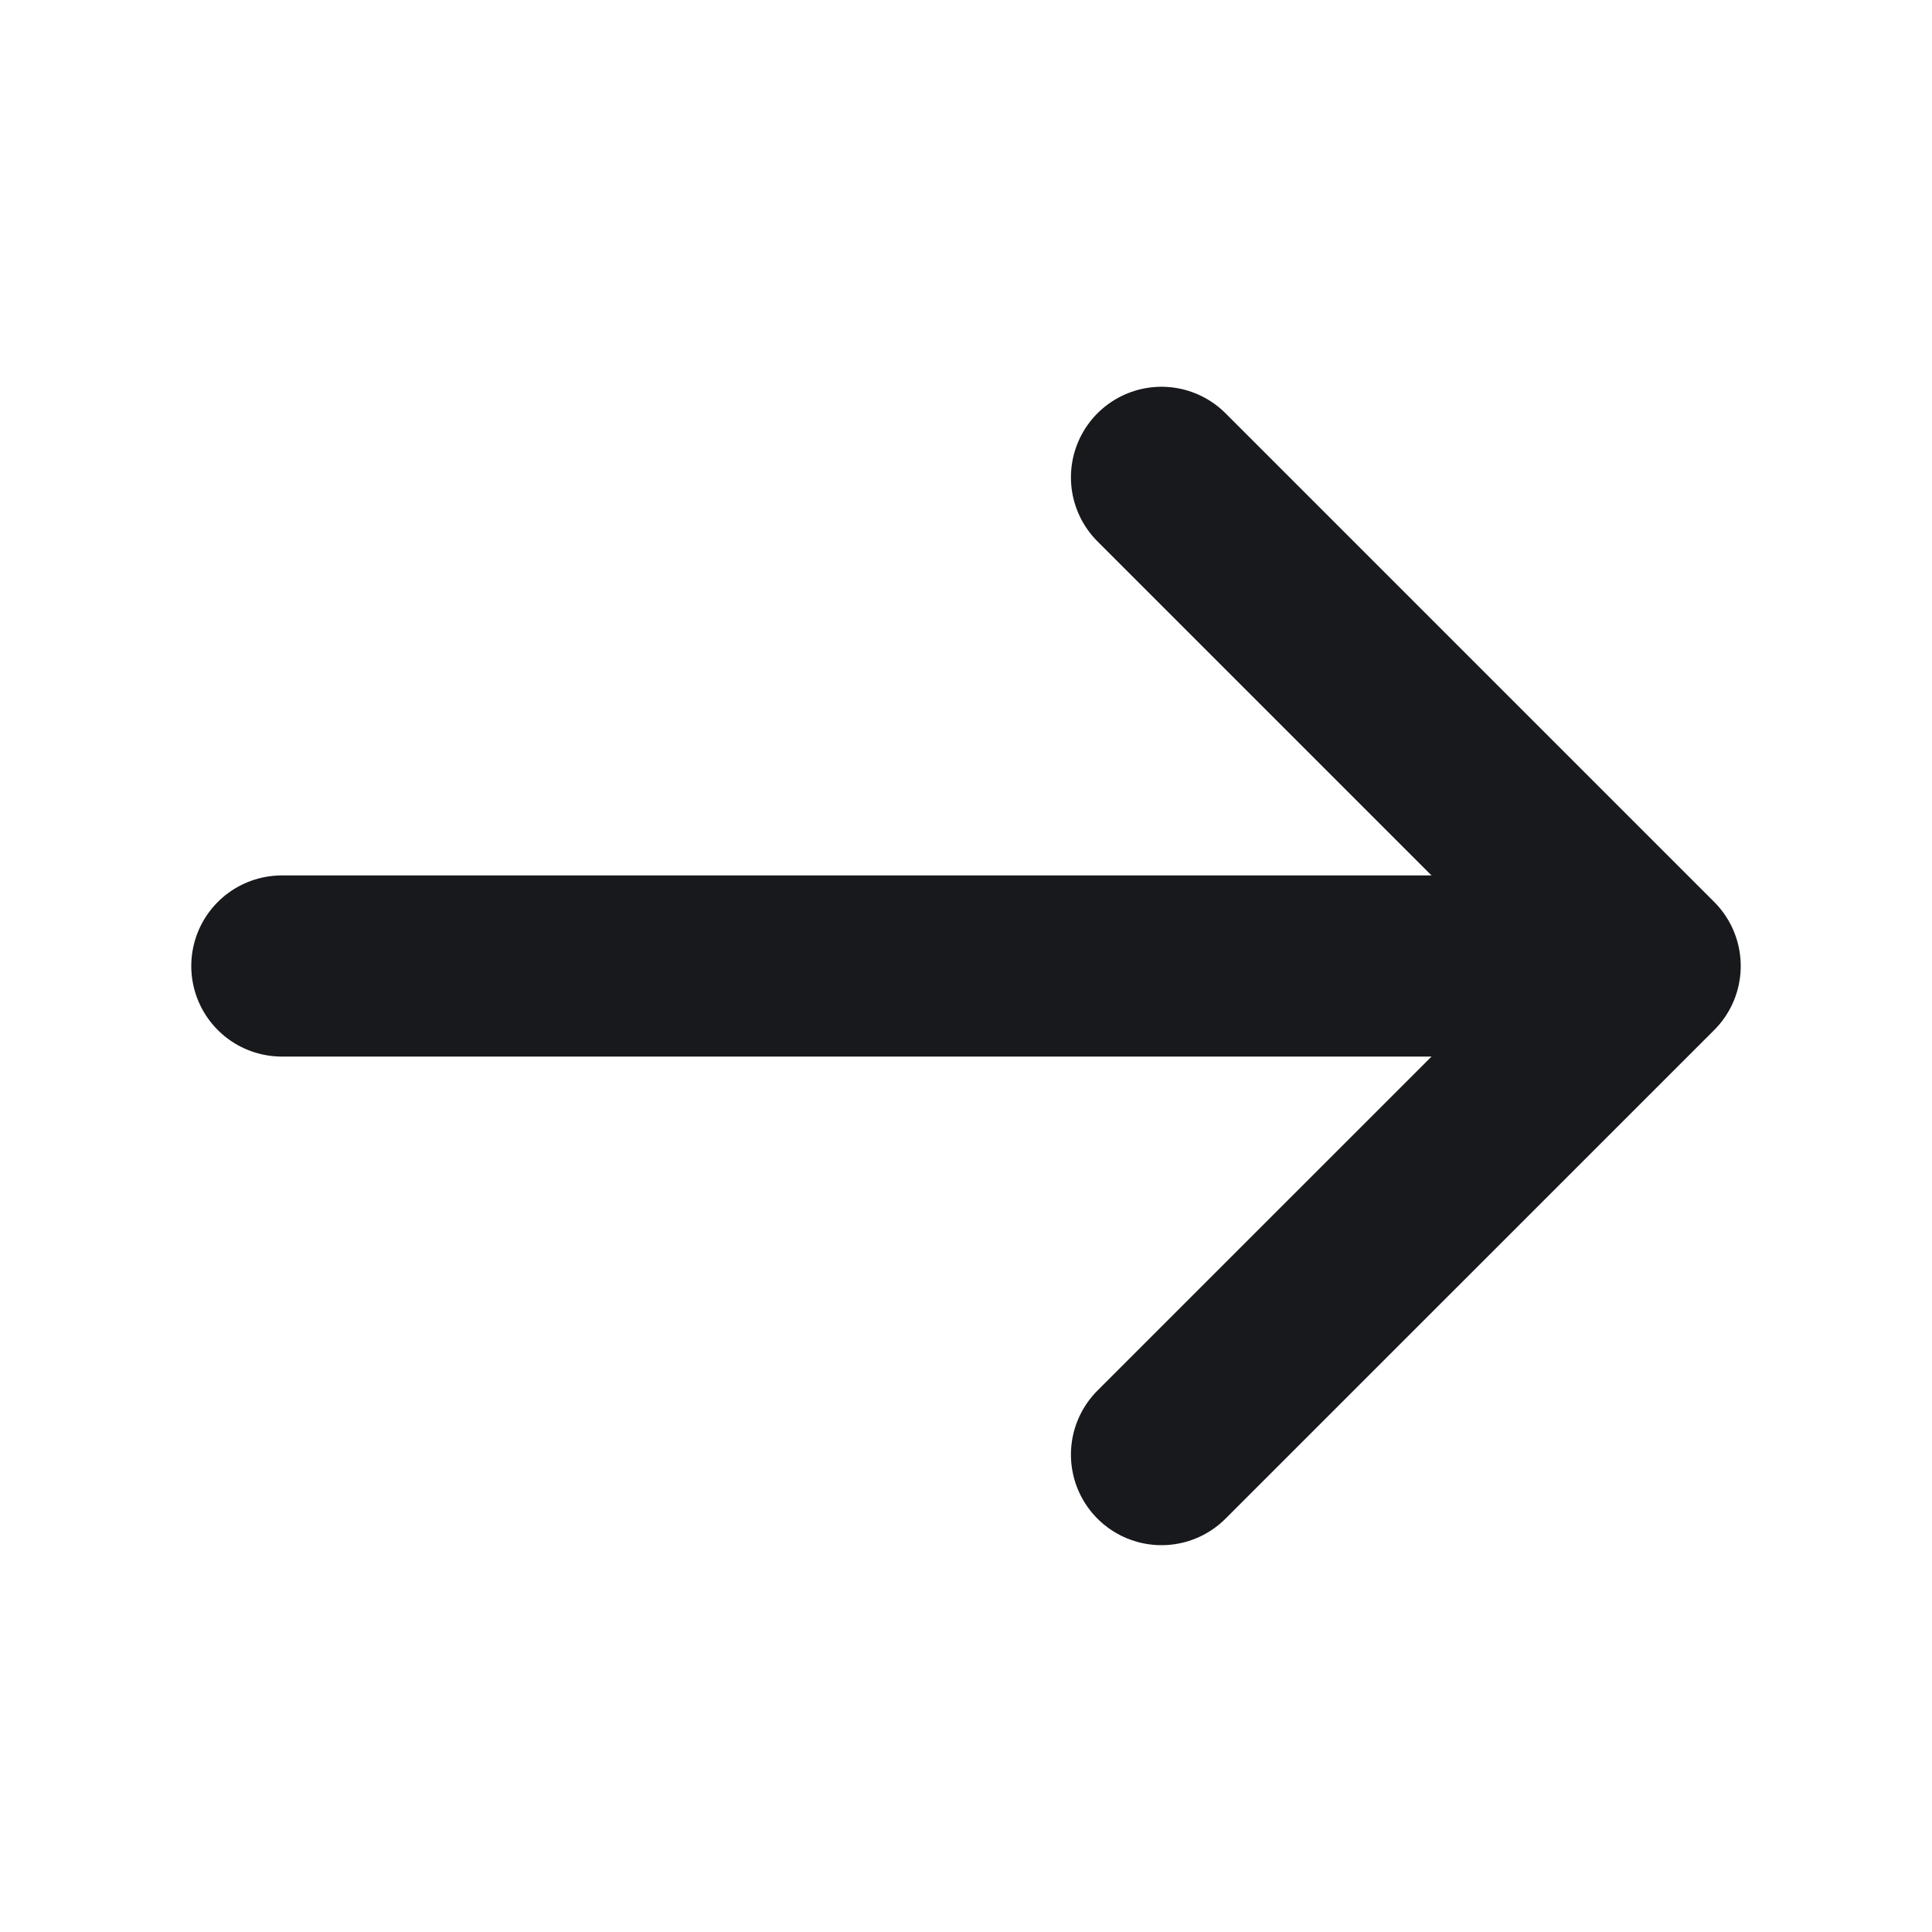
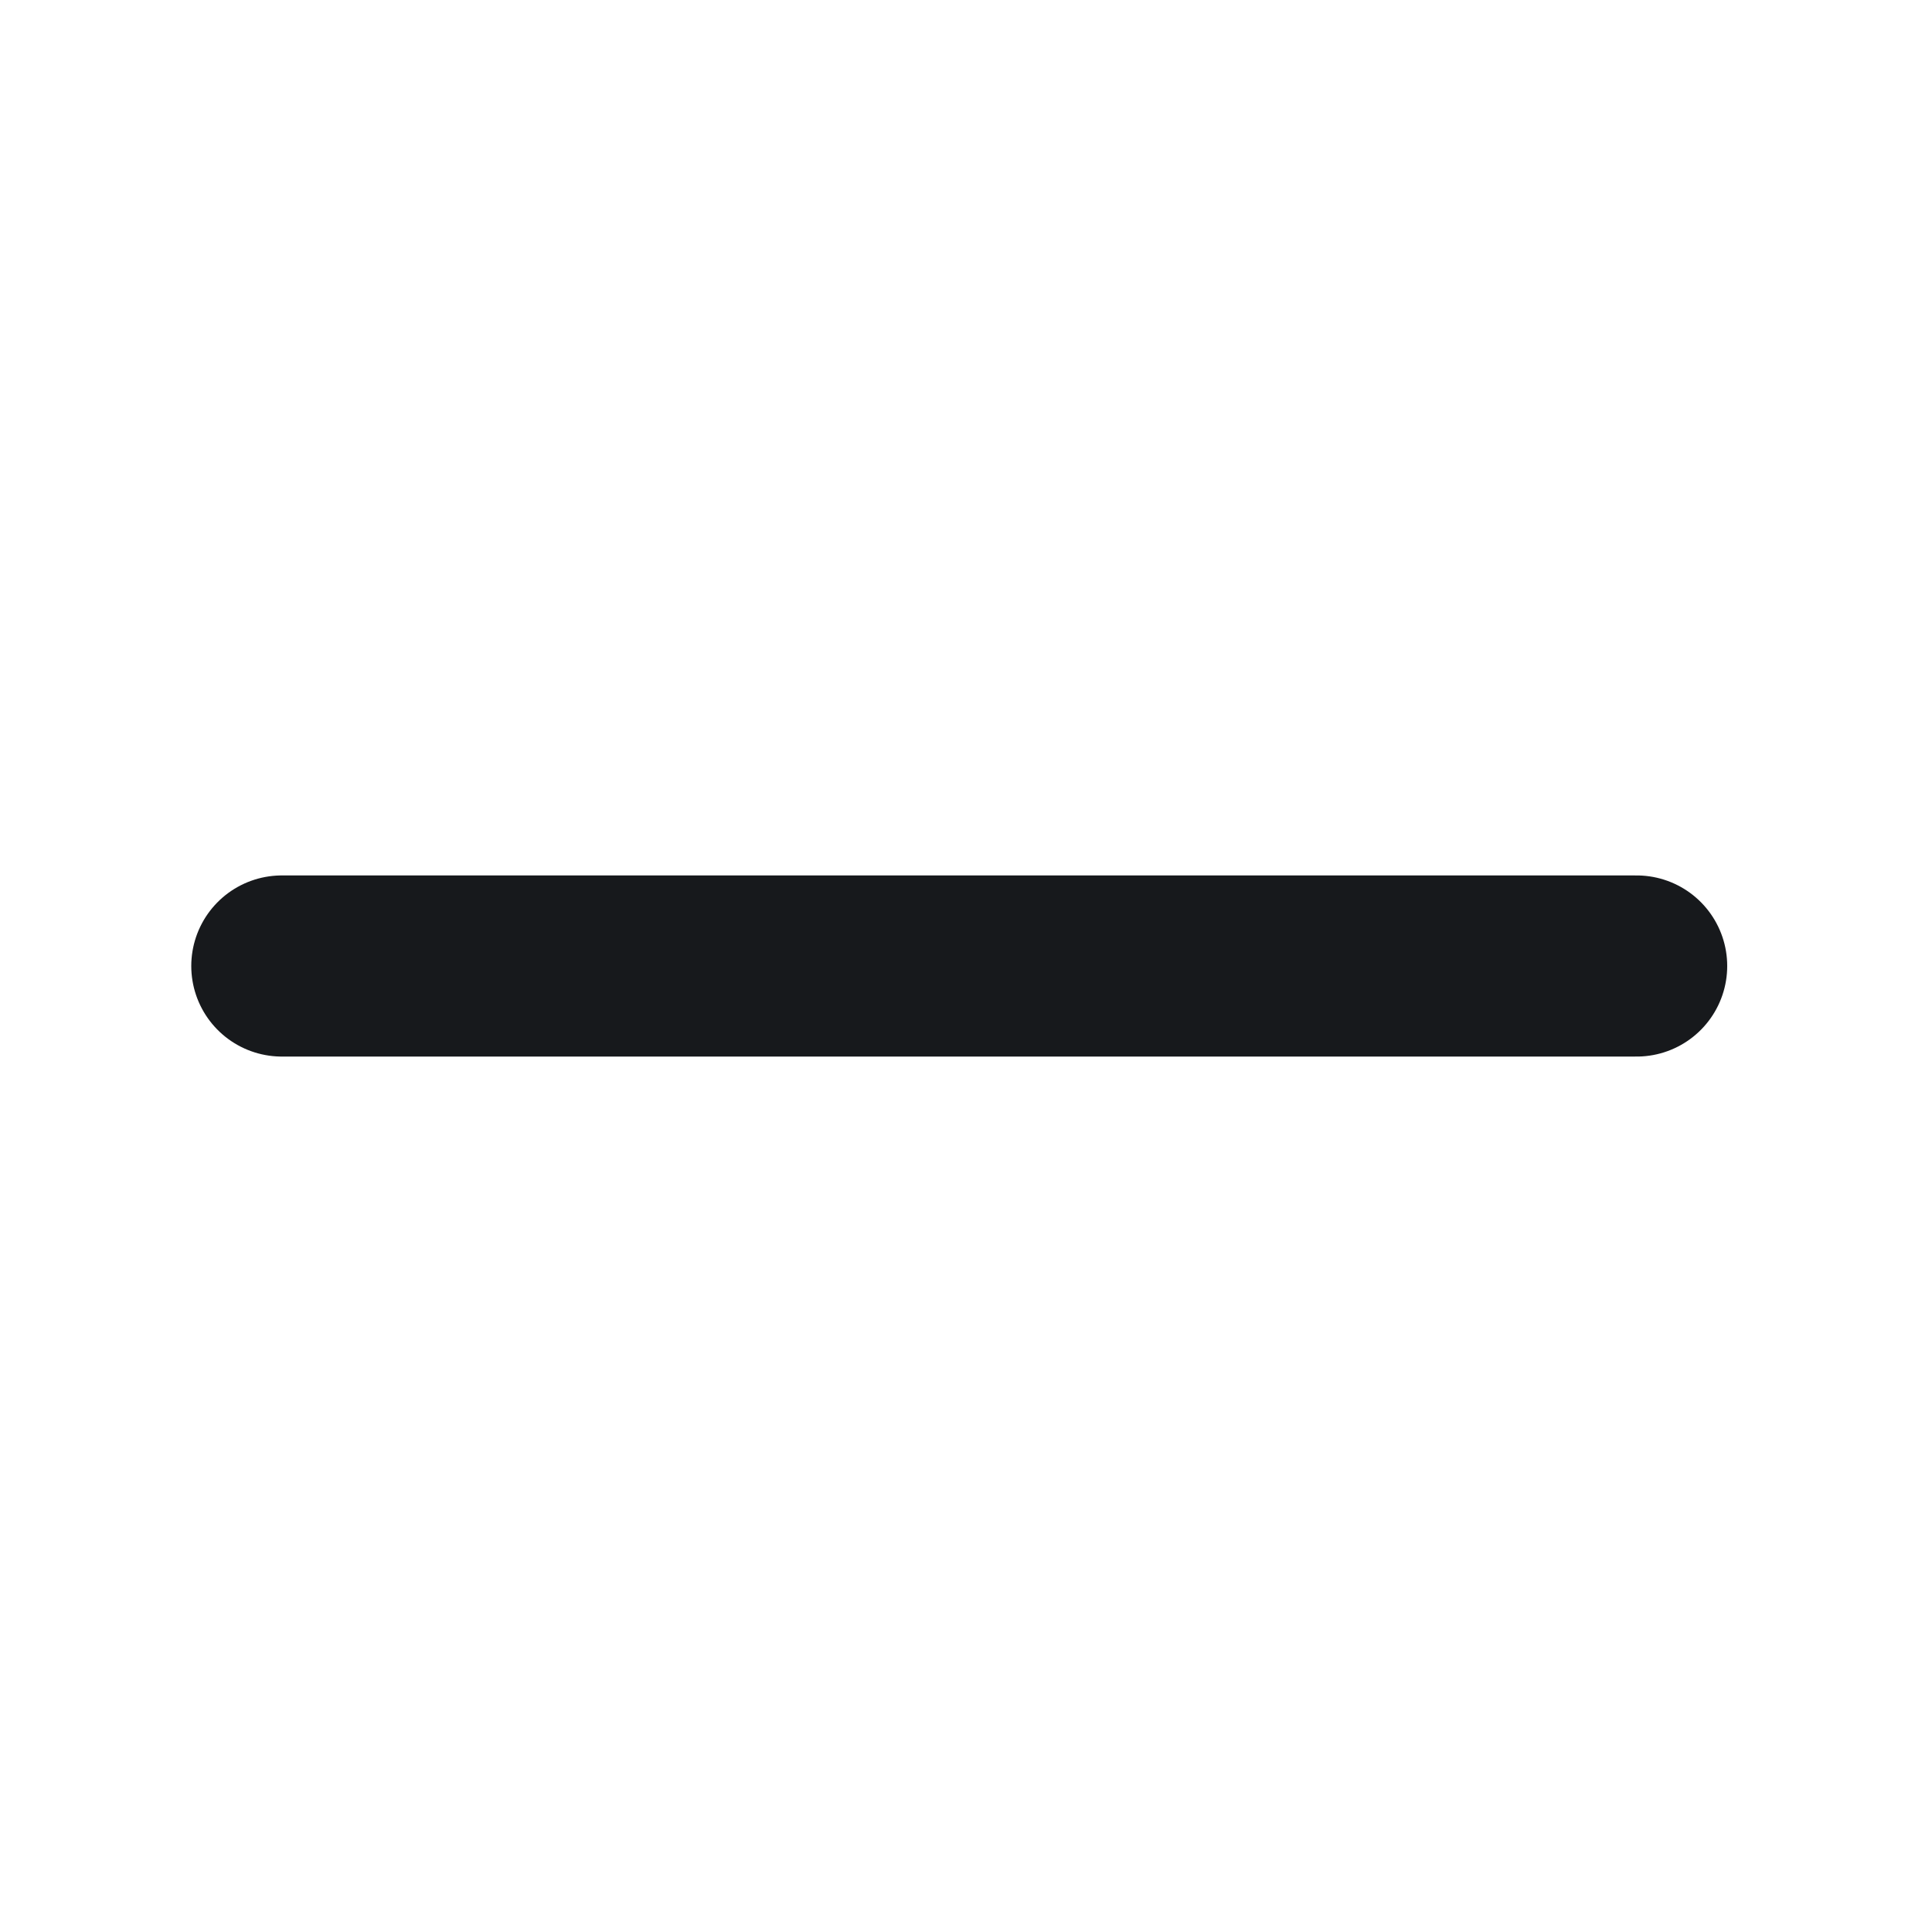
<svg xmlns="http://www.w3.org/2000/svg" width="32" height="32" viewBox="0 0 32 32" fill="none">
-   <path d="M19.238 7.906L27.332 16L19.238 24.093" stroke="#17191C" stroke-width="3" stroke-miterlimit="10" stroke-linecap="round" stroke-linejoin="round" />
  <path d="M4.668 16H27.108" stroke="#17191C" stroke-width="3" stroke-miterlimit="10" stroke-linecap="round" stroke-linejoin="round" />
</svg>